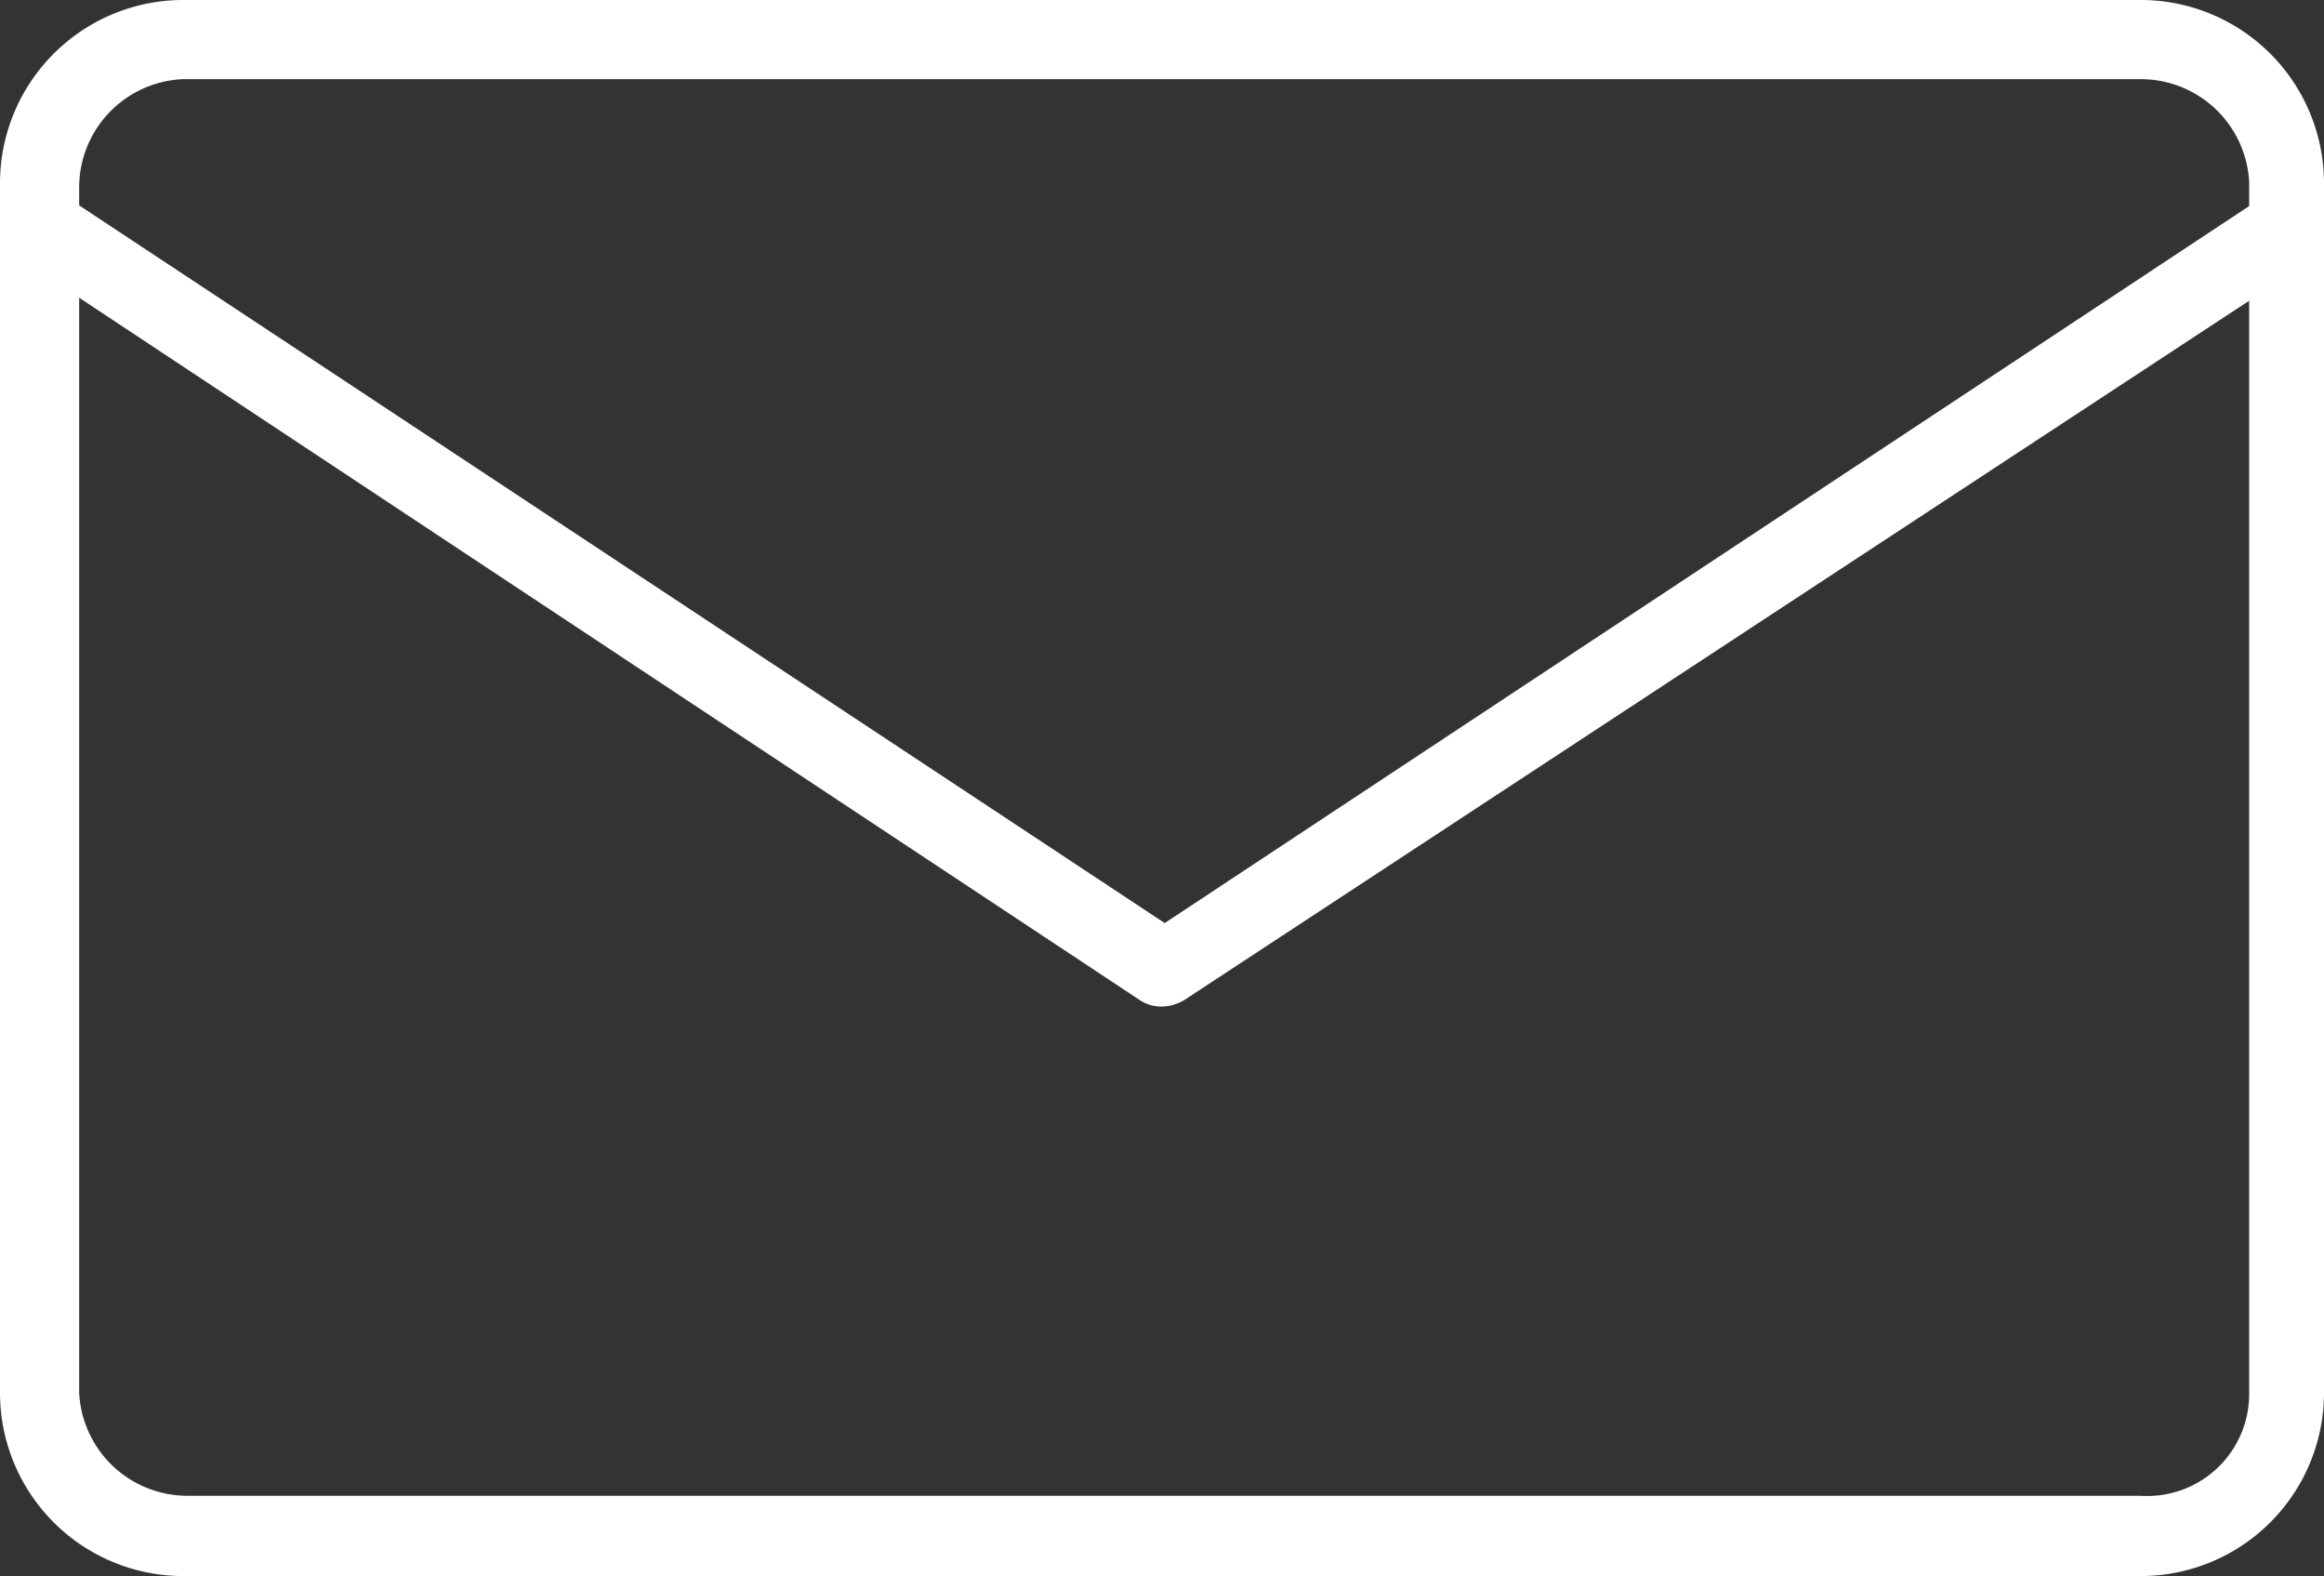
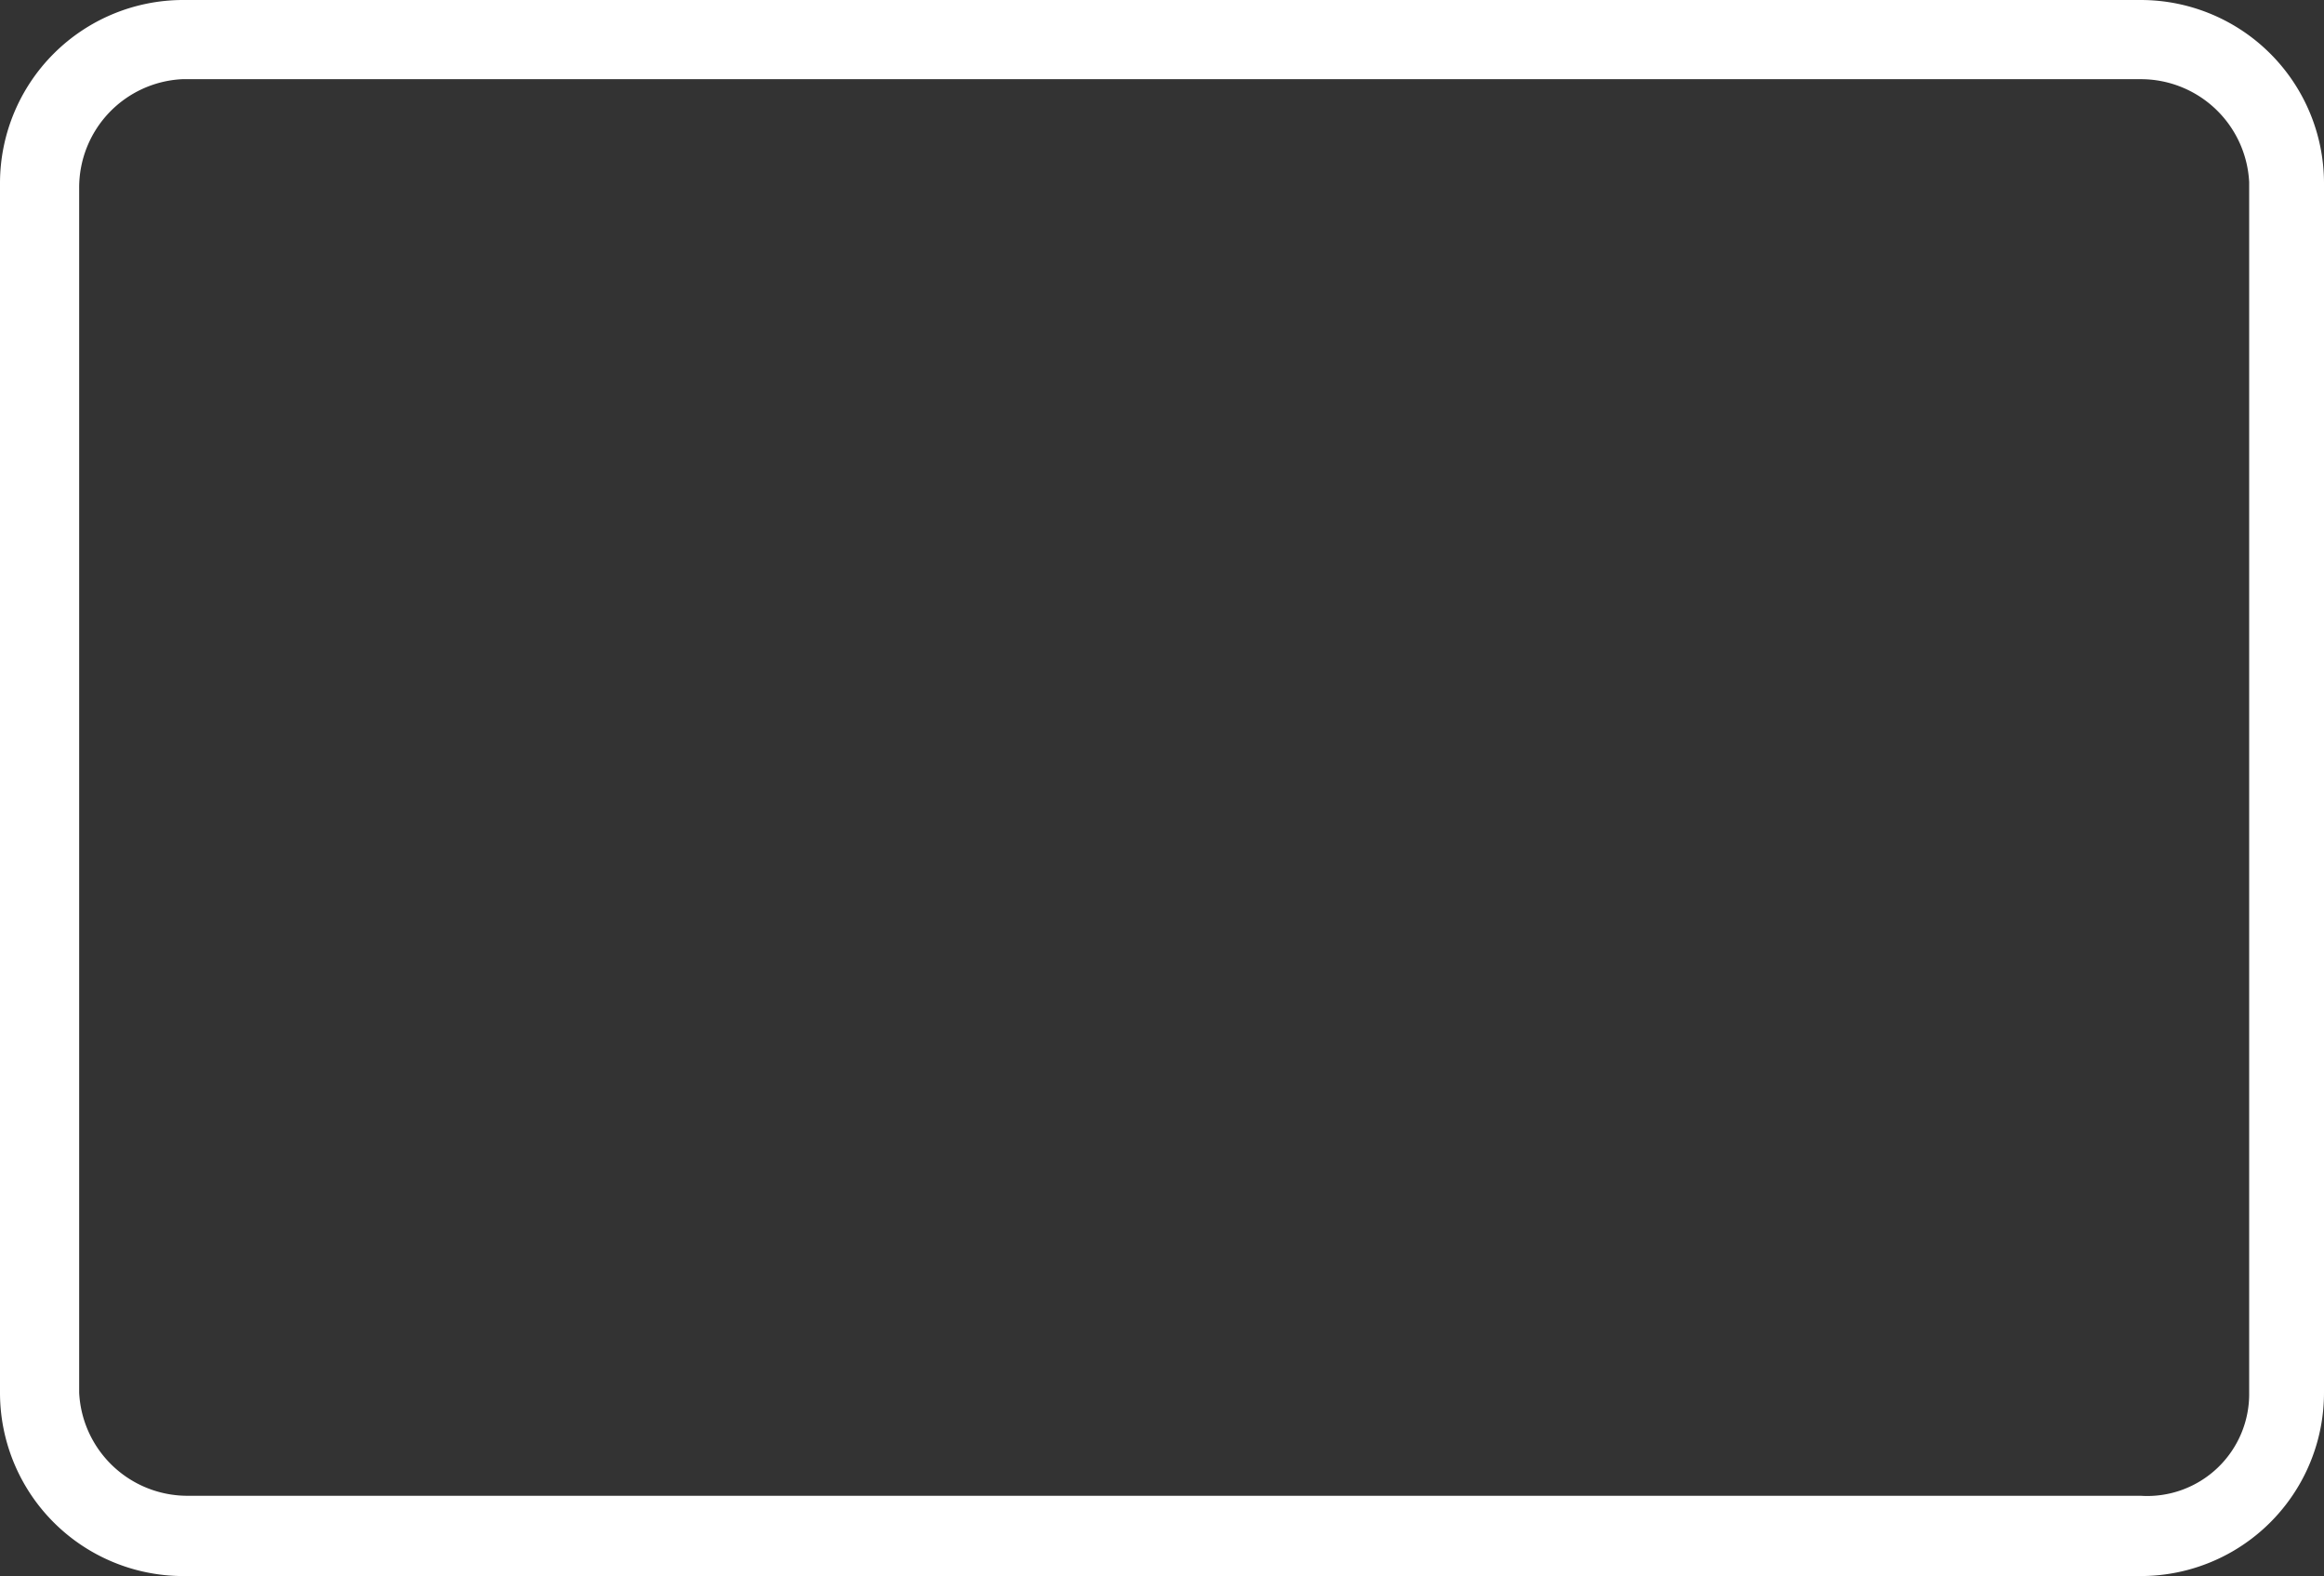
<svg xmlns="http://www.w3.org/2000/svg" viewBox="0 0 21.43 14.53">
  <rect x="0" y="0" width="21.43" height="14.53" fill="#333333" stroke="none" />
  <defs>
    <style>.cls-1{fill:#fff;}</style>
  </defs>
  <g id="Capa_2" data-name="Capa 2">
    <g id="Capa_1-2" data-name="Capa 1">
      <g id="_6" data-name="6">
        <path class="cls-1" d="M19.74,14.53H1.68A1.69,1.69,0,0,1,0,12.84V1.68A1.69,1.69,0,0,1,1.68,0H19.74a1.69,1.69,0,0,1,1.69,1.68V12.84A1.69,1.69,0,0,1,19.74,14.53ZM1.68.73a1,1,0,0,0-.95,1V12.84a1,1,0,0,0,1,.95H19.74a.94.94,0,0,0,1-.95V1.68a1,1,0,0,0-1-.95Z" />
-         <path class="cls-1" d="M10.71,9.28a.36.36,0,0,1-.2-.06L.33,2.48A.38.38,0,0,1,.23,2a.37.37,0,0,1,.51-.1l10,6.61,10-6.61a.36.36,0,0,1,.5.1.36.36,0,0,1-.1.51L10.92,9.22A.42.42,0,0,1,10.71,9.28Z" />
      </g>
    </g>
  </g>
</svg>